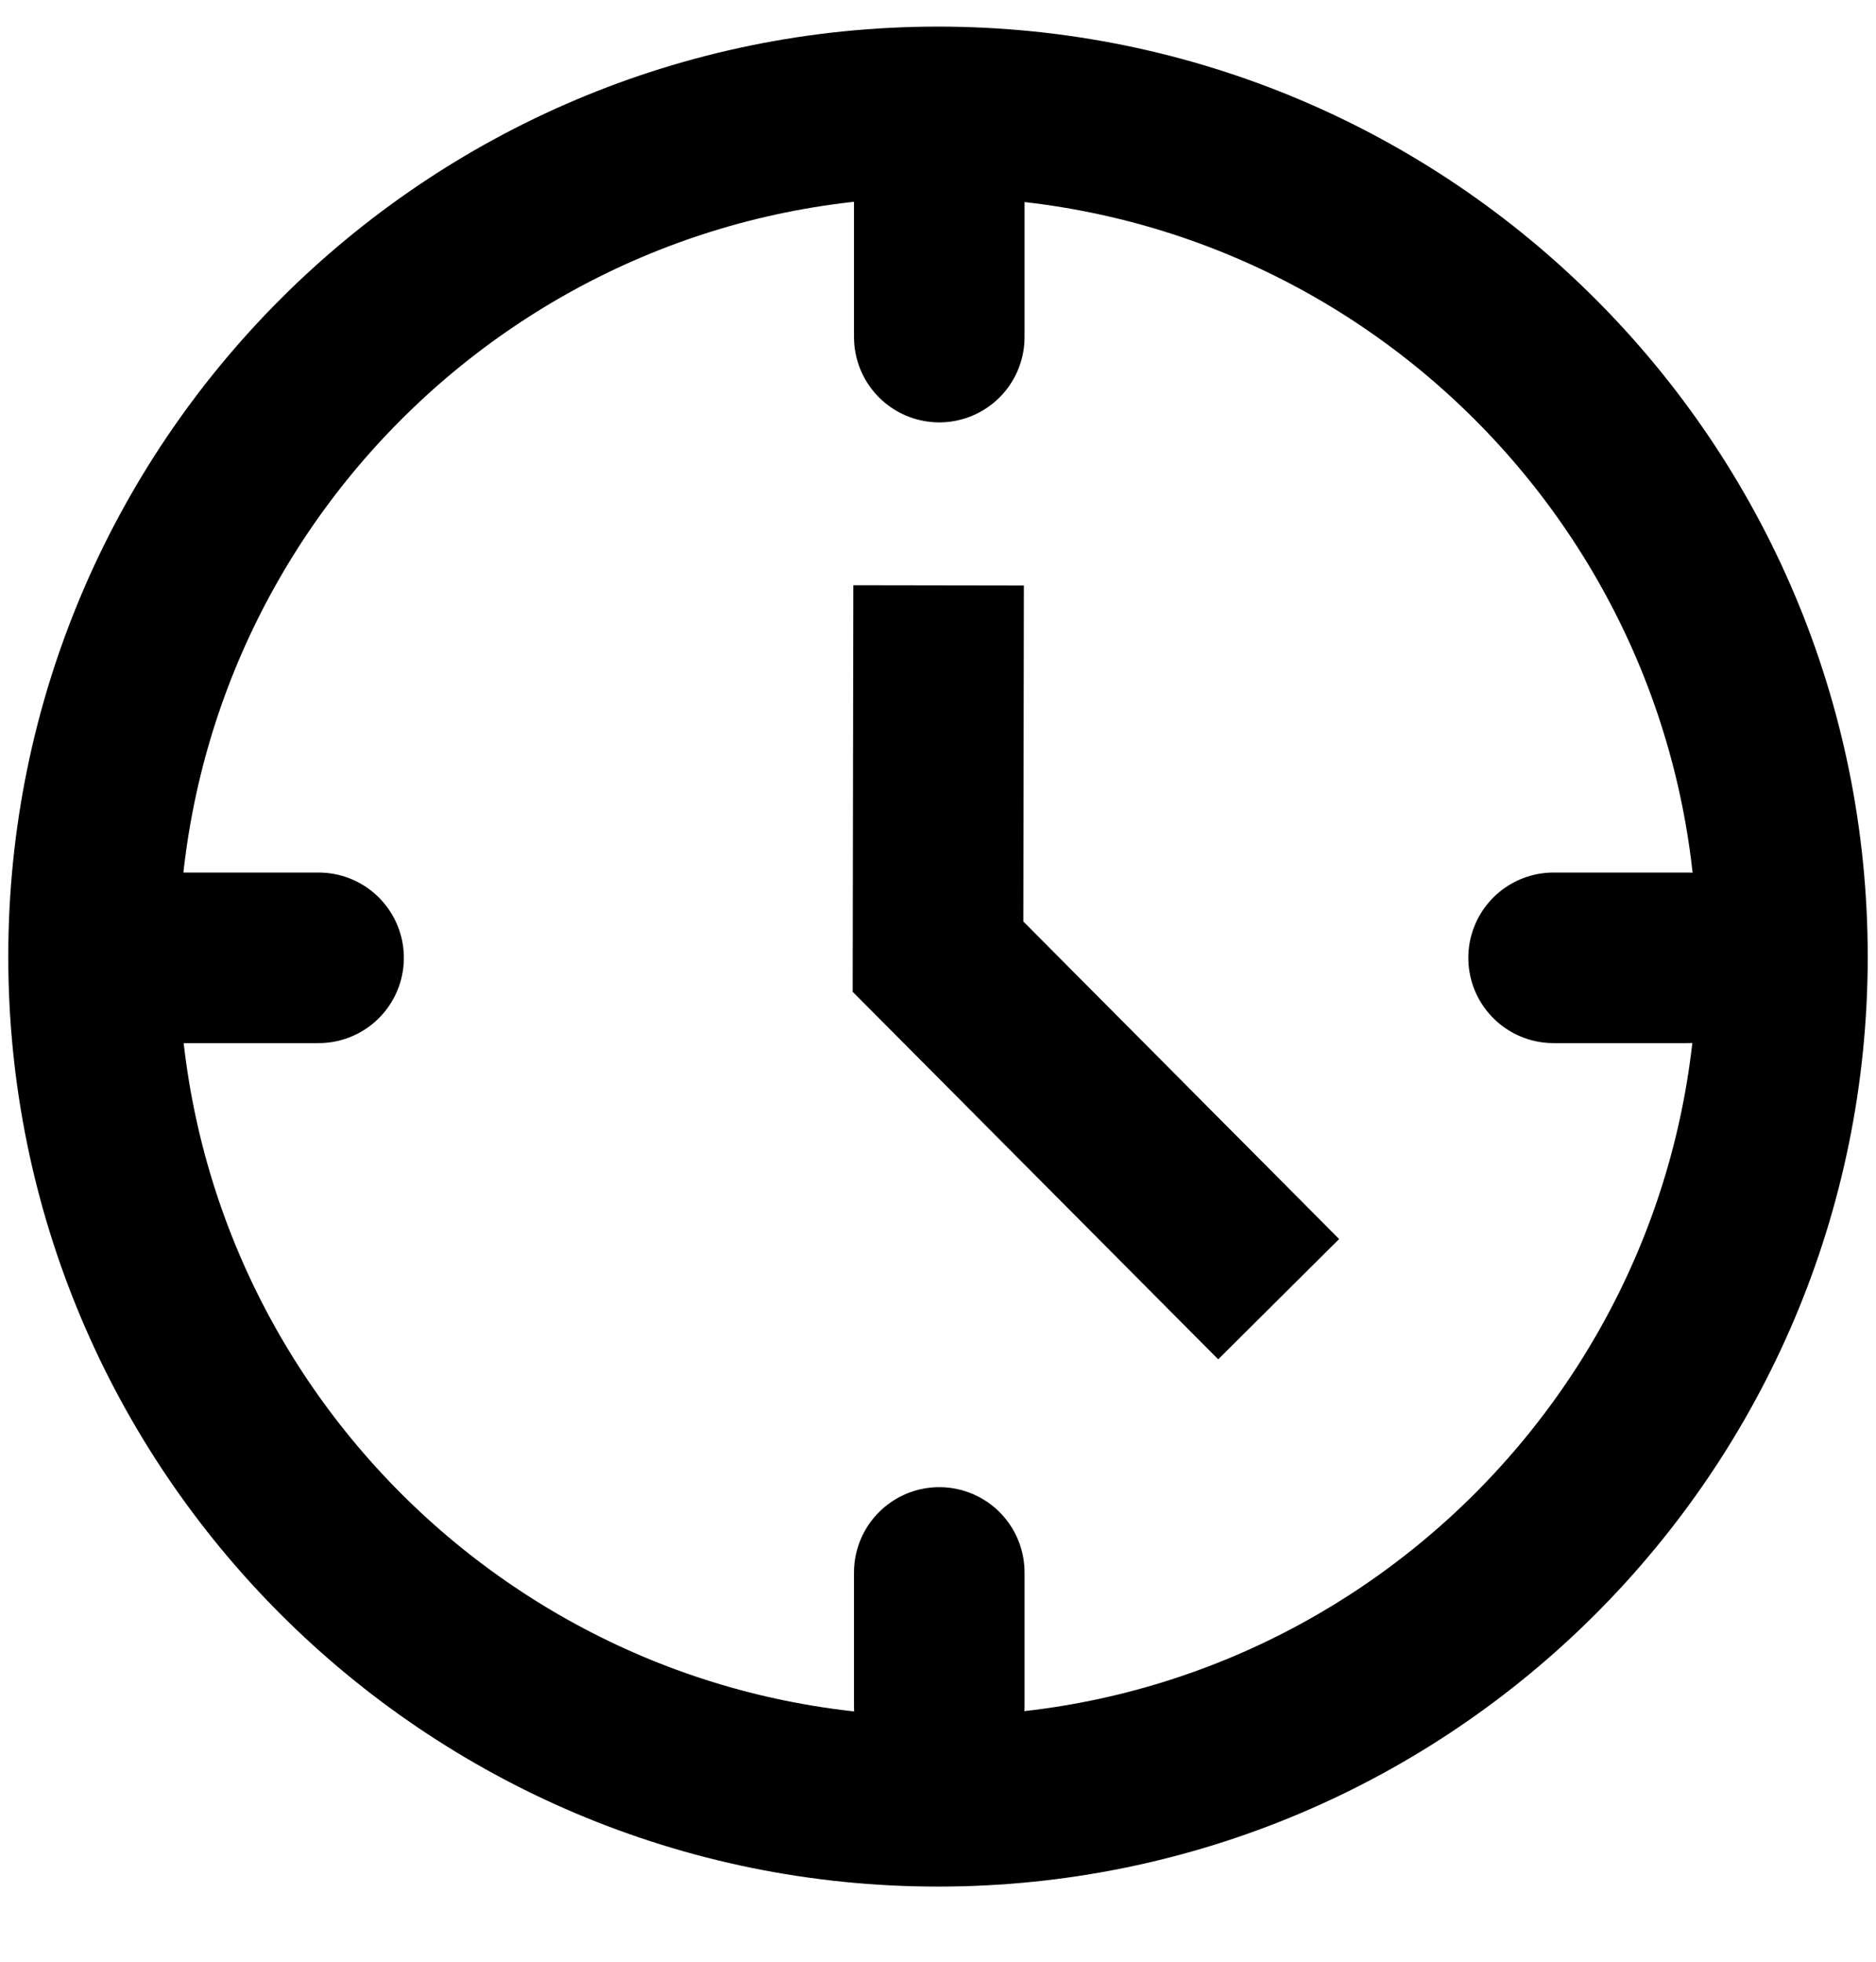
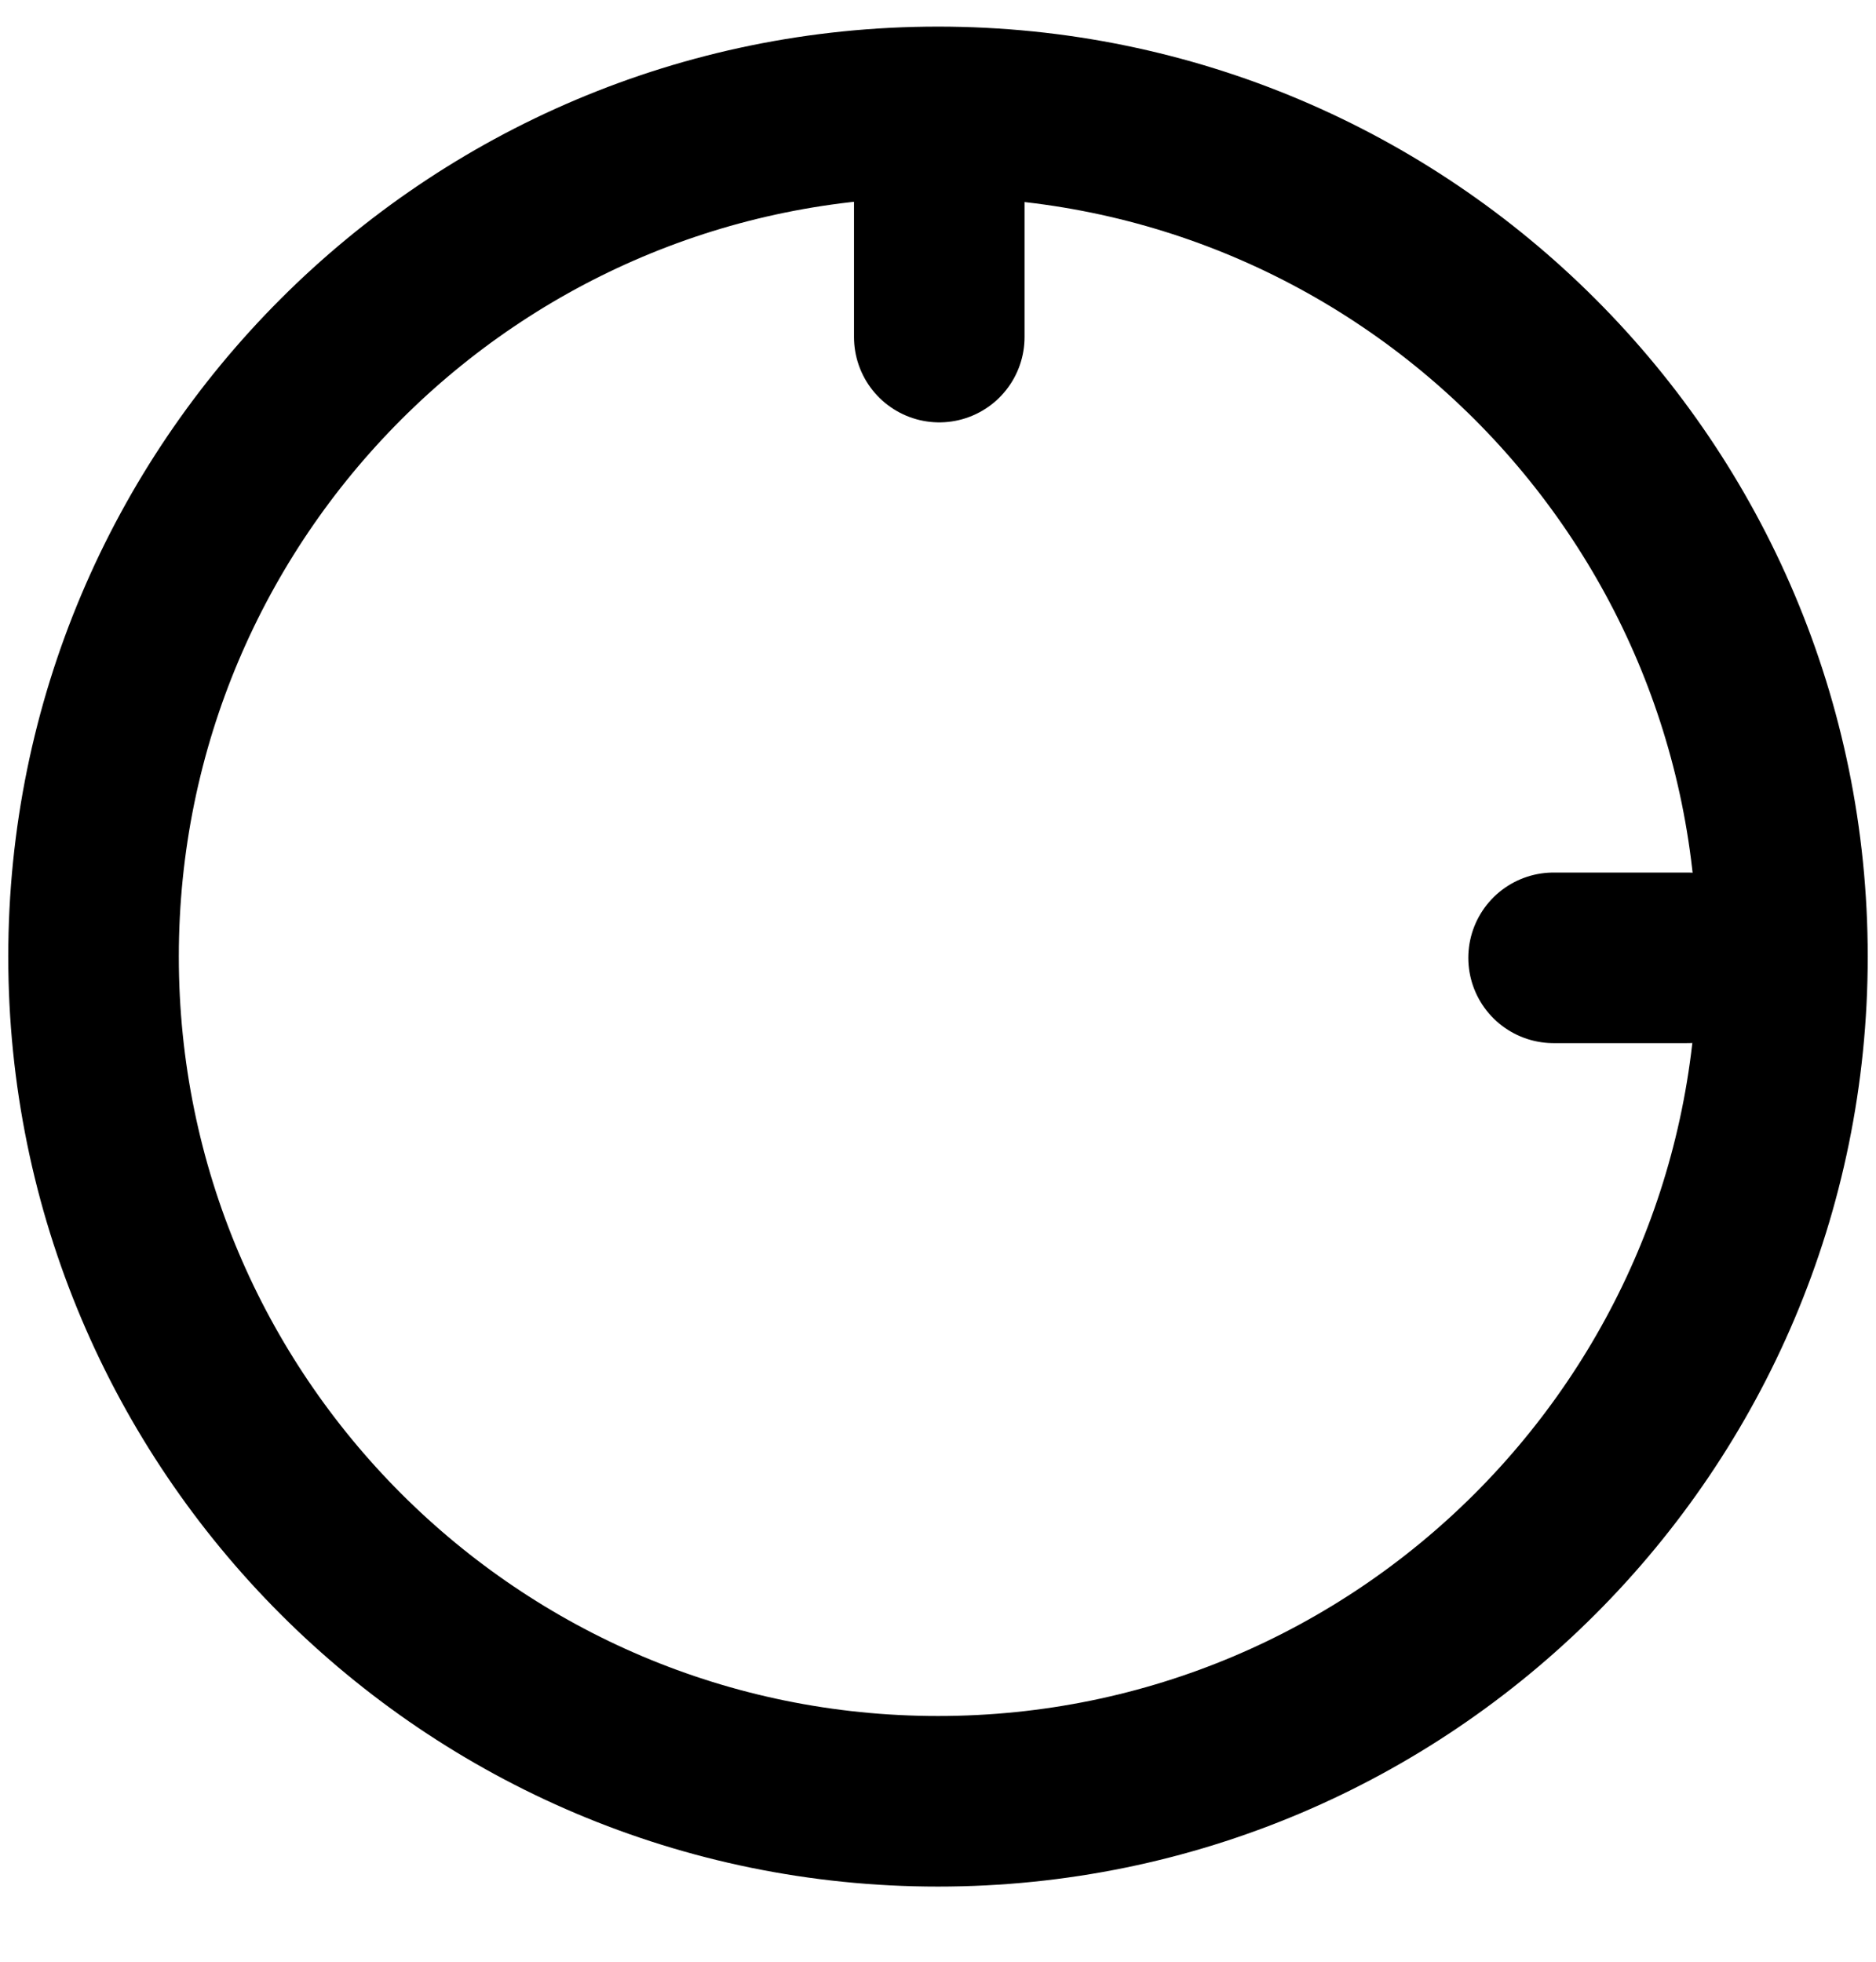
<svg xmlns="http://www.w3.org/2000/svg" width="22" height="23" viewBox="0 0 22 23" fill="none">
  <path d="M11 21.119C16.469 21.119 20.903 16.685 20.903 11.216C20.903 5.746 16.469 1.312 11 1.312C5.53 1.312 1.097 5.746 1.097 11.216C1.097 16.685 5.53 21.119 11 21.119Z" stroke="black" stroke-width="2" />
-   <path d="M11.015 20.006L11.015 18.436" stroke="black" stroke-width="2" stroke-linecap="round" />
  <path d="M11.015 3.952L11.015 2.383" stroke="black" stroke-width="2" stroke-linecap="round" />
-   <path d="M2.166 11.23H3.736" stroke="black" stroke-width="2" stroke-linecap="round" />
  <path d="M18.219 11.23H19.788" stroke="black" stroke-width="2" stroke-linecap="round" />
-   <path d="M11.007 6.863L11 11.216L14.995 15.232" stroke="black" stroke-width="2" />
</svg>